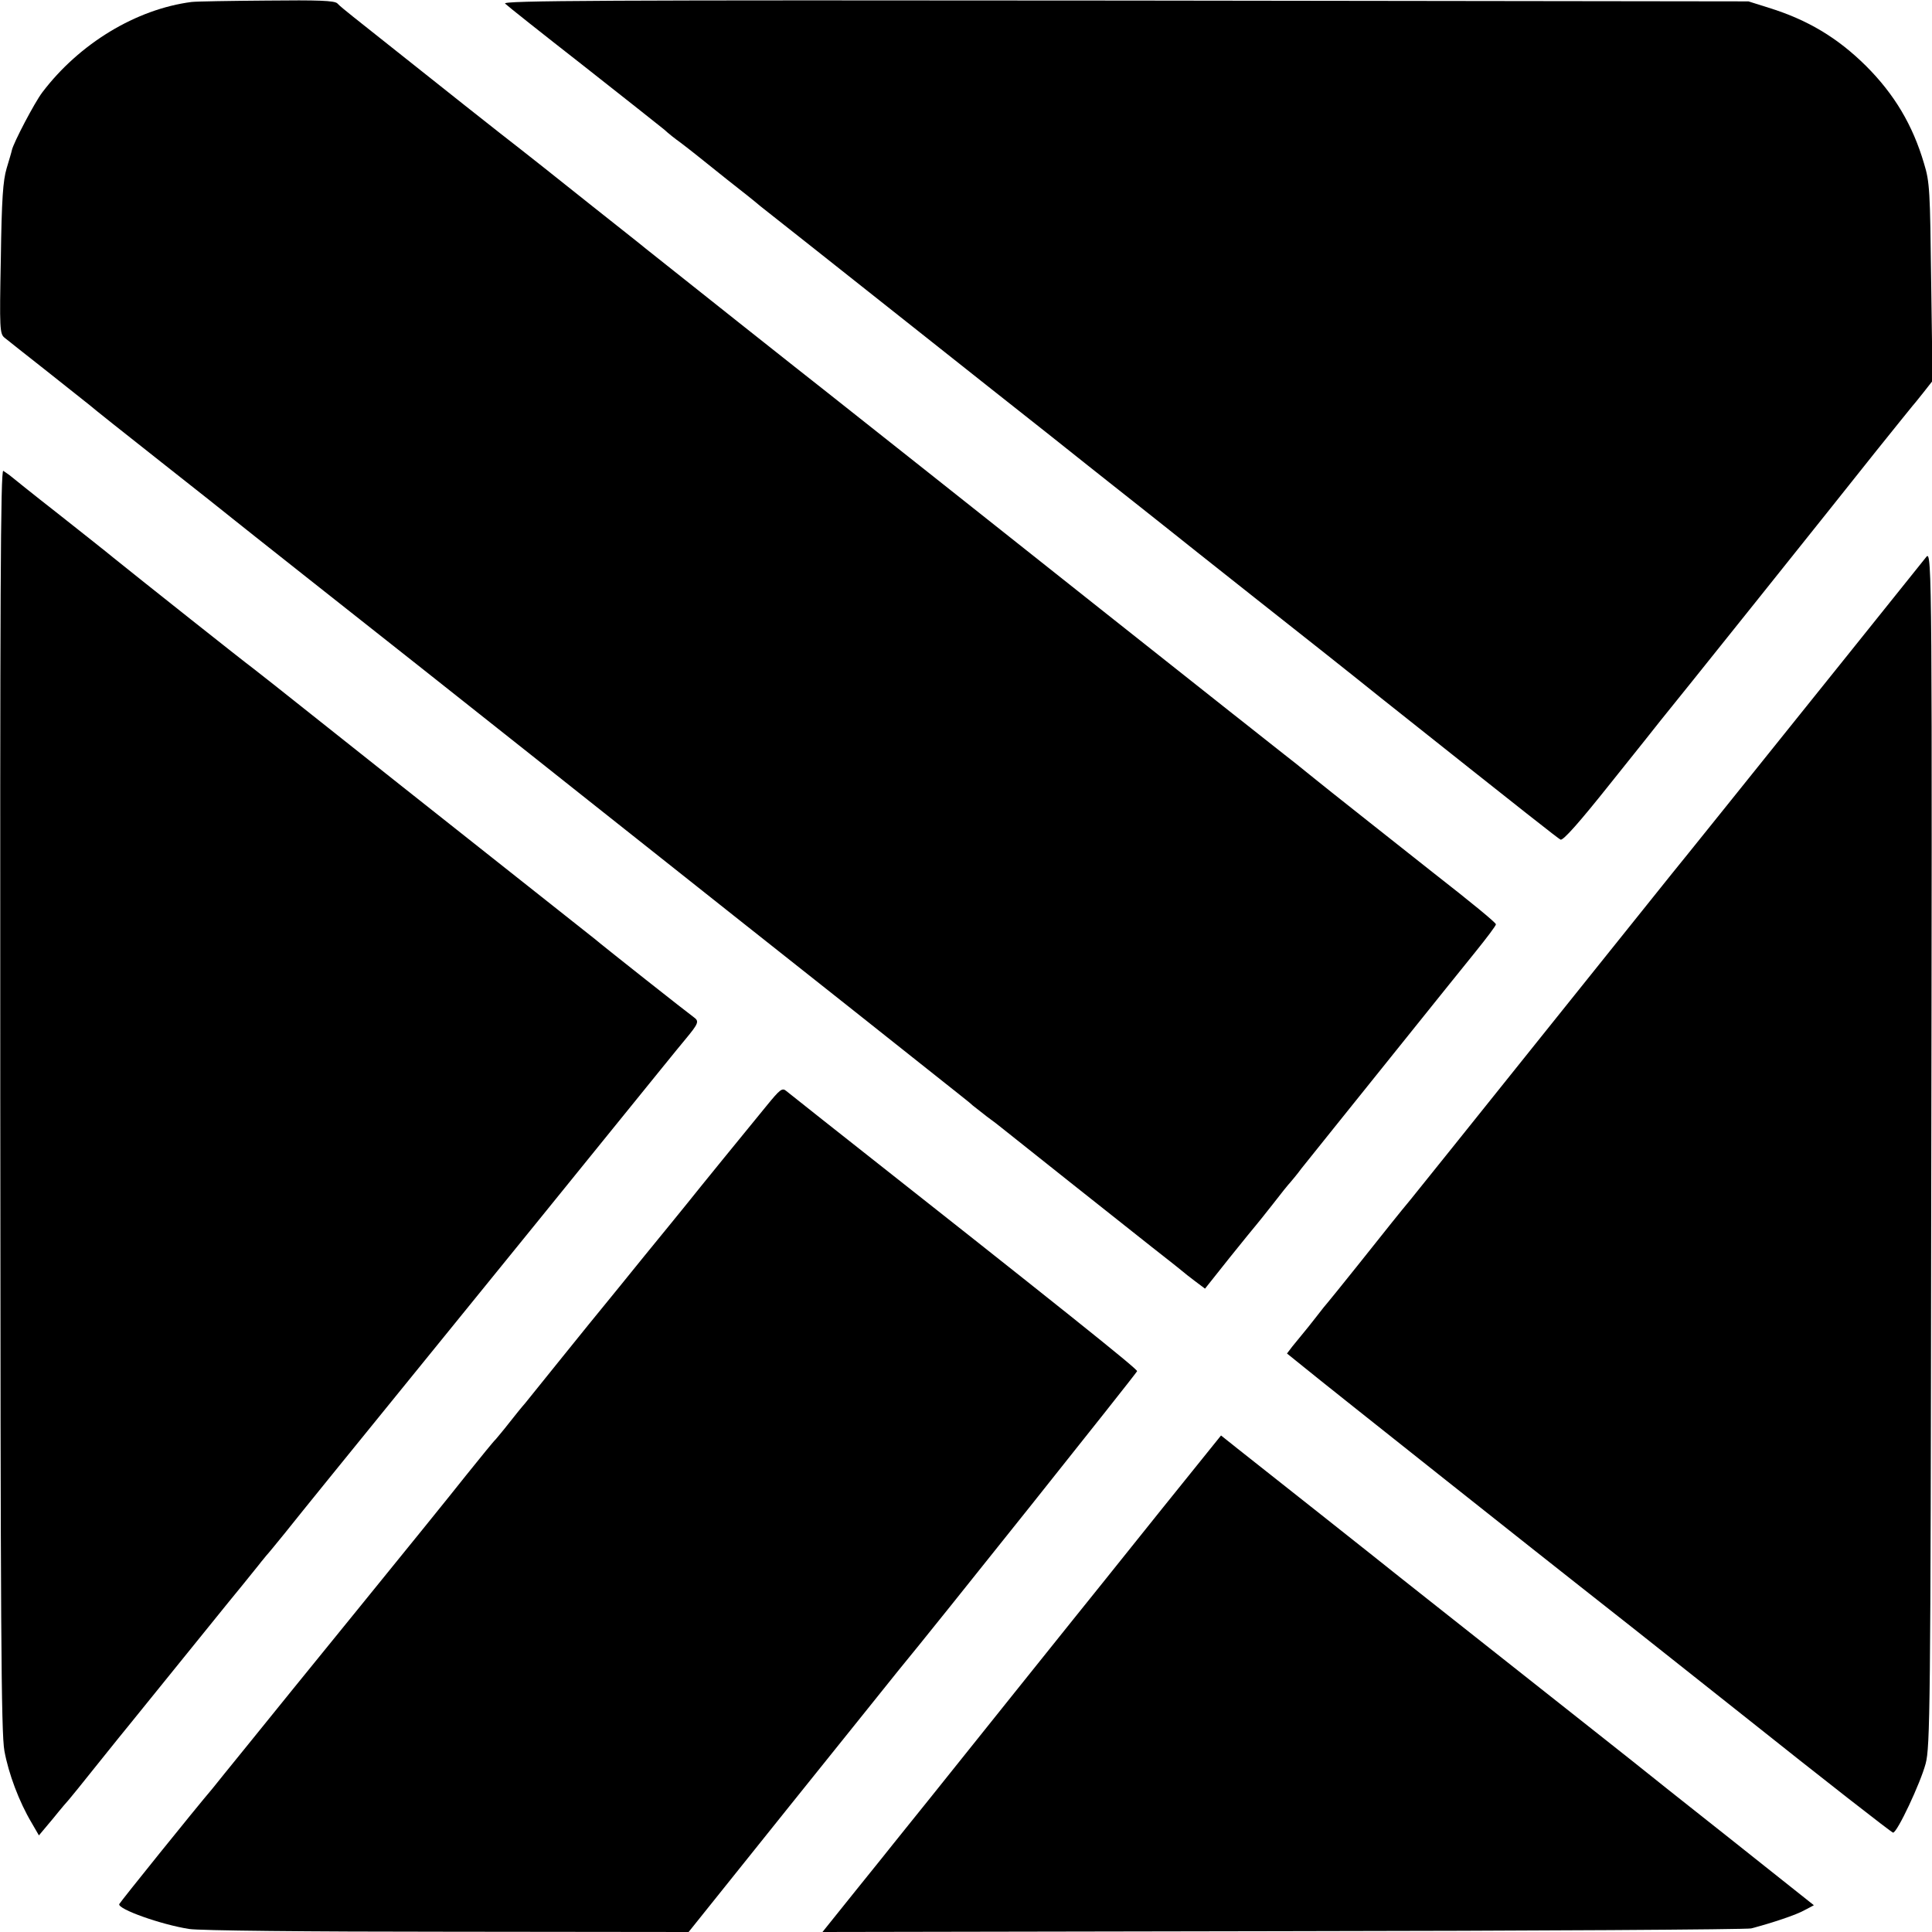
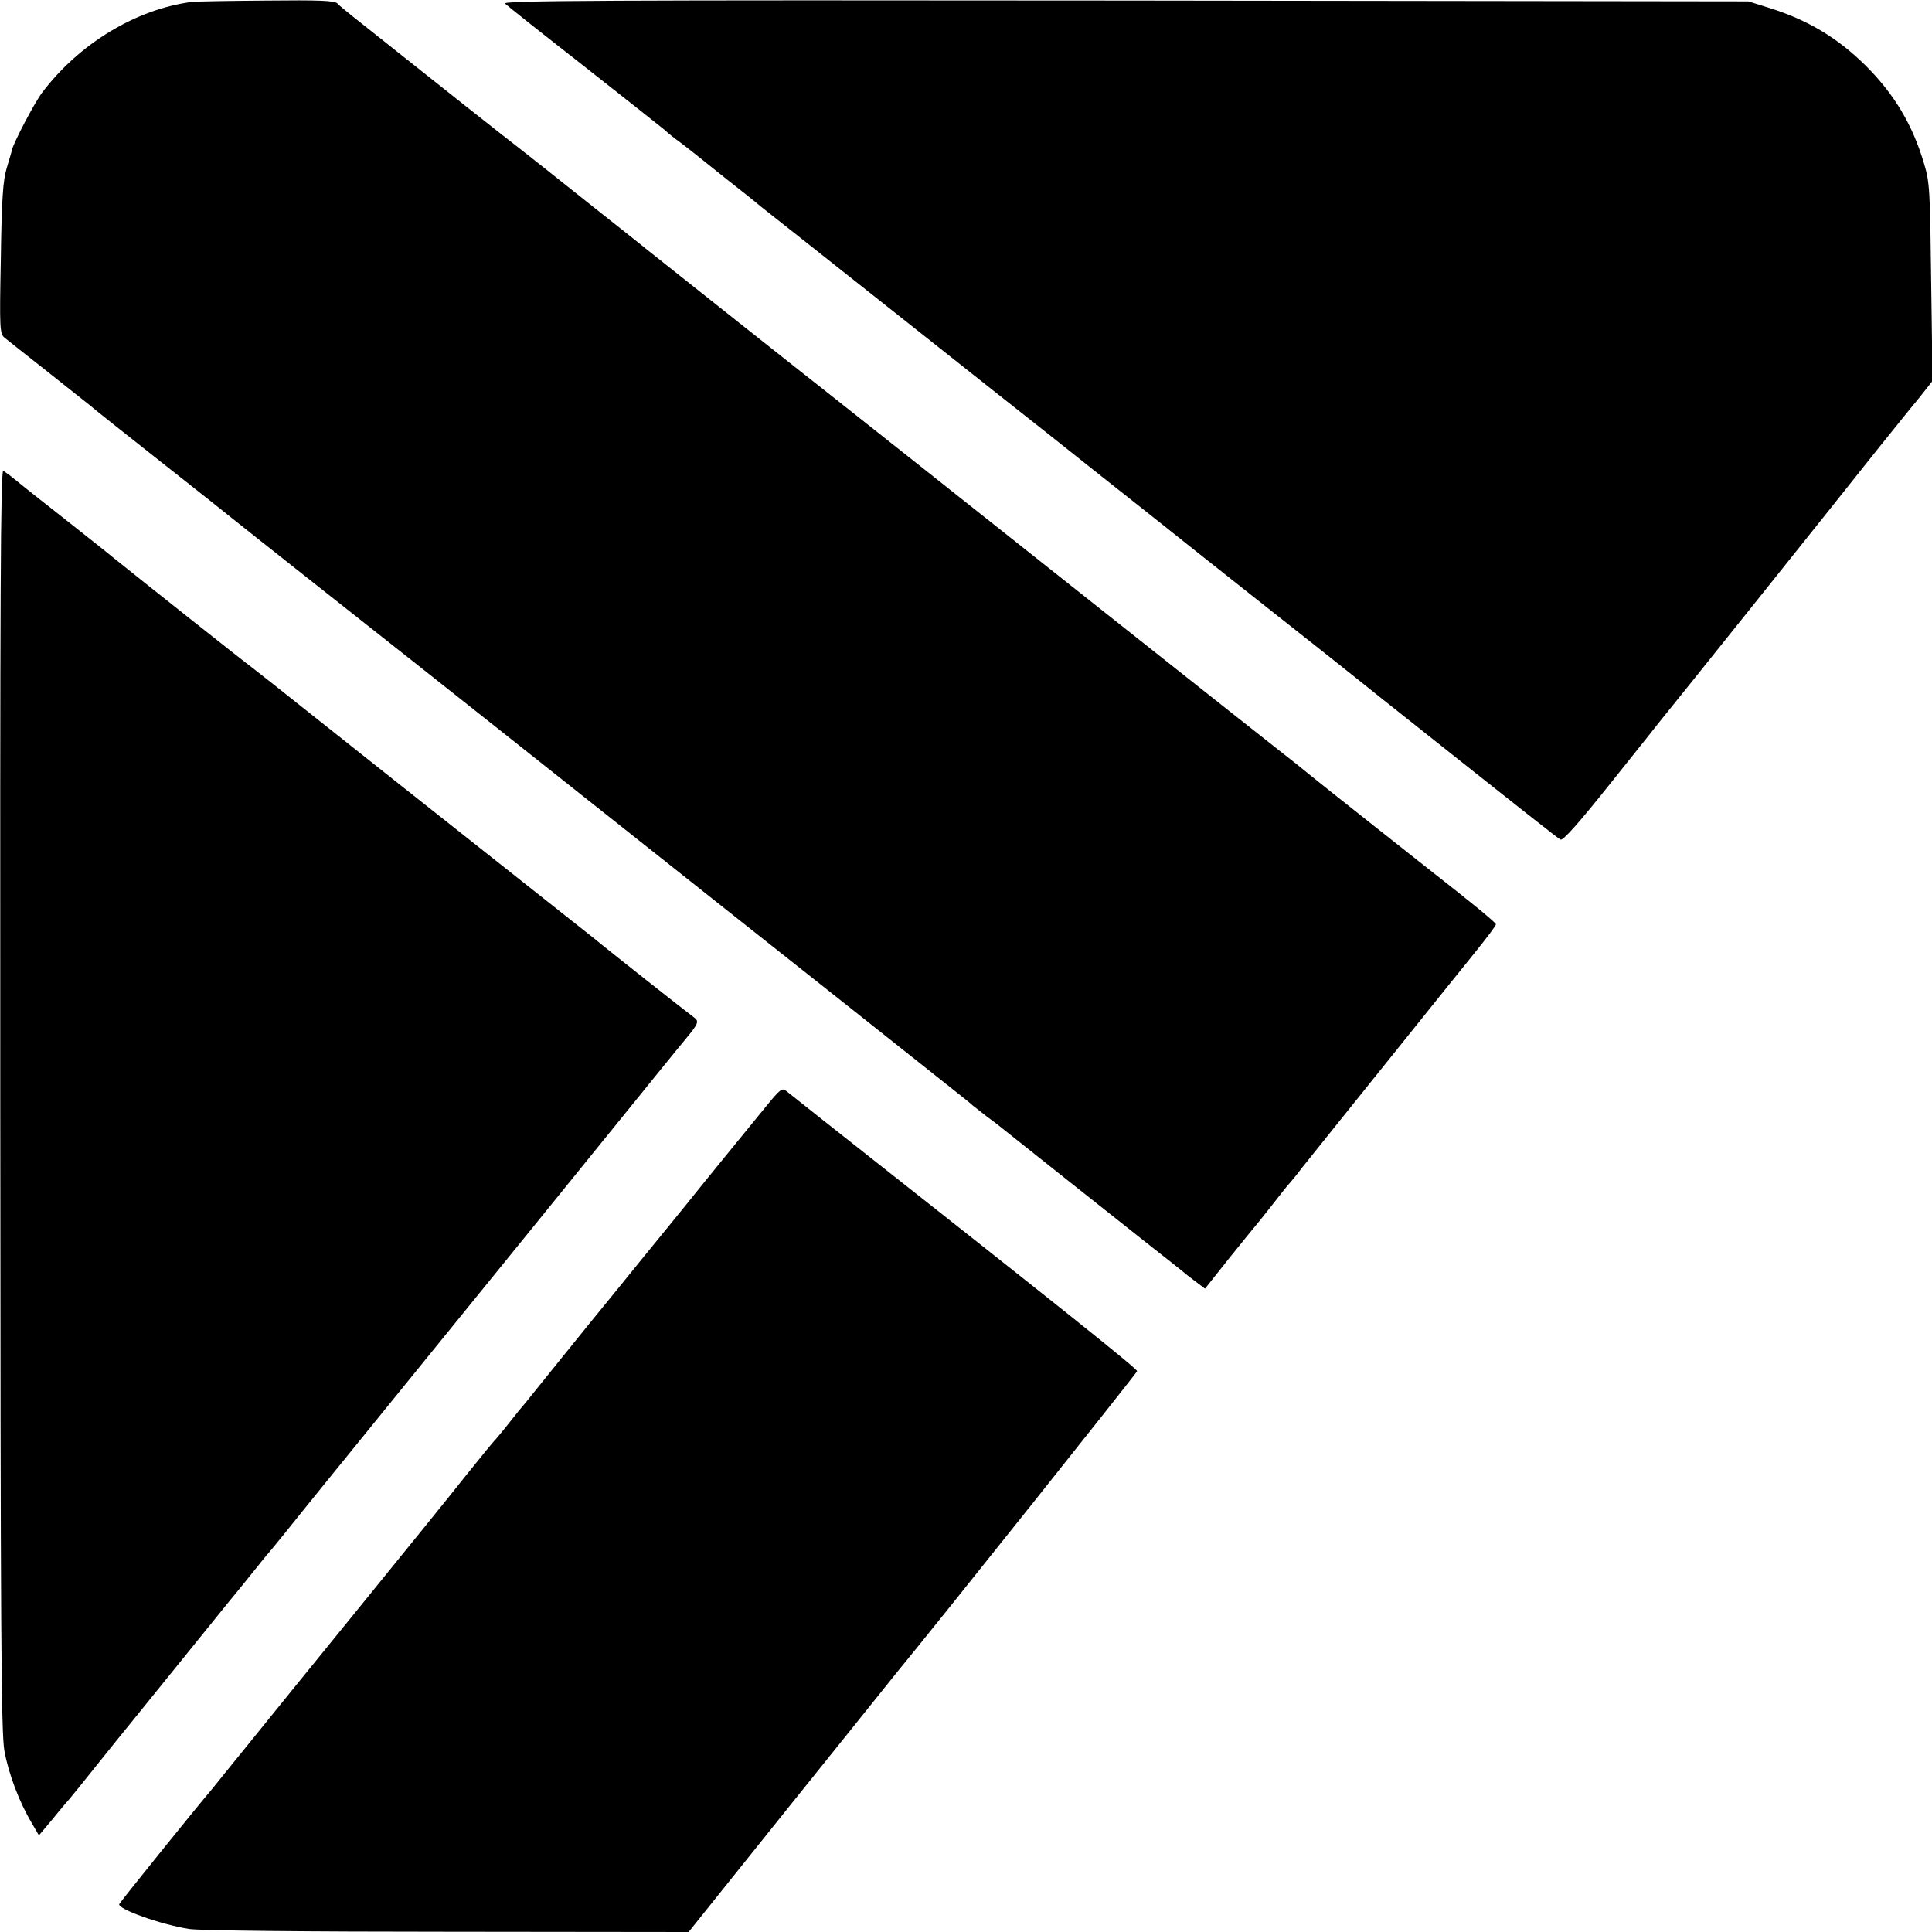
<svg xmlns="http://www.w3.org/2000/svg" version="1.0" width="700pt" height="700pt" viewBox="0 0 700 700" preserveAspectRatio="xMidYMid meet">
  <g transform="translate(0,700) scale(0.1,-0.1)" fill="#000000" stroke="none">
    <path d="M695 6993 c-202 -26 -408 -151 -542 -328 -28 -37 -104 -182 -110 -209 -1 -6 -10 -36 -19 -66 -13 -44 -18 -110 -21 -327 -5 -255 -4 -273 14 -287 10 -8 79 -63 153 -121 74 -59 144 -114 155 -123 11 -10 128 -103 260 -207 132 -104 247 -195 255 -202 8 -7 130 -103 270 -214 293 -231 544 -430 814 -644 104 -83 304 -241 445 -353 141 -112 271 -215 290 -230 56 -44 783 -620 820 -650 19 -15 39 -31 45 -37 6 -5 29 -23 51 -40 22 -16 47 -35 55 -42 27 -22 443 -352 543 -431 54 -42 104 -82 110 -87 7 -6 28 -23 47 -37 l36 -27 89 112 c50 62 92 114 95 117 3 3 30 37 60 75 30 39 59 75 65 81 5 6 24 28 40 50 25 31 136 170 525 654 15 19 62 77 104 129 42 52 76 97 76 102 0 6 -85 76 -231 190 -63 50 -394 311 -445 353 -28 23 -68 55 -89 71 -21 17 -64 50 -95 75 -32 25 -74 59 -95 75 -86 68 -812 643 -1114 883 -178 141 -342 271 -365 289 -39 30 -571 452 -646 512 -19 16 -107 85 -195 155 -88 70 -167 133 -176 140 -9 7 -47 37 -85 67 -56 43 -271 213 -604 478 -25 20 -51 41 -58 49 -11 10 -69 12 -255 10 -133 -1 -255 -3 -272 -5z" />
    <path d="M1830 6987 c8 -8 134 -108 280 -222 146 -115 279 -220 296 -234 16 -15 43 -36 60 -48 16 -12 40 -31 54 -42 14 -11 66 -53 115 -92 50 -39 104 -82 120 -96 43 -34 256 -202 585 -463 156 -124 365 -289 465 -368 99 -79 195 -155 214 -170 46 -36 202 -160 221 -175 8 -7 146 -116 305 -242 160 -126 367 -290 460 -365 550 -437 638 -506 649 -512 9 -5 69 63 182 205 93 116 175 219 181 227 23 27 651 812 780 975 71 88 130 162 133 165 3 3 20 24 39 48 l33 42 -5 358 c-4 331 -5 362 -26 430 -41 139 -107 250 -210 353 -103 102 -211 167 -353 211 l-73 23 -2260 3 c-1903 2 -2257 0 -2245 -11z" />
    <path d="M1 3018 c1 -1919 3 -2296 15 -2362 15 -82 53 -184 99 -261 l26 -45 52 62 c28 35 54 65 57 68 3 3 50 61 105 130 55 69 108 134 117 145 9 11 89 110 178 220 89 110 169 209 178 220 16 19 80 98 112 138 8 11 20 24 25 31 6 6 36 43 67 81 75 94 179 222 603 744 198 244 463 570 588 725 125 154 242 299 260 320 49 59 51 66 30 81 -16 11 -329 258 -358 283 -10 8 -476 377 -710 562 -73 58 -214 170 -315 250 -100 80 -197 156 -215 170 -29 21 -402 317 -505 400 -19 16 -109 87 -200 159 -91 71 -169 134 -175 139 -5 4 -16 11 -23 16 -10 6 -12 -444 -11 -2276z" />
-     <path d="M6980 4983 c-8 -10 -134 -167 -279 -348 -346 -431 -622 -775 -643 -800 -9 -11 -220 -274 -469 -585 -249 -311 -464 -579 -478 -596 -40 -48 -79 -97 -192 -239 -57 -71 -106 -132 -109 -135 -3 -3 -21 -25 -40 -50 -19 -25 -43 -54 -52 -65 -9 -11 -25 -31 -36 -44 l-19 -25 62 -50 c73 -60 936 -744 1004 -797 25 -19 288 -227 584 -462 295 -235 541 -427 546 -427 15 0 99 179 118 250 16 61 18 194 20 1960 4 2327 3 2437 -17 2413z" />
    <path d="M2777 2993 c-77 -94 -245 -300 -287 -353 -19 -23 -88 -109 -154 -189 -65 -80 -131 -162 -147 -181 -16 -19 -83 -102 -150 -185 -66 -82 -128 -159 -137 -170 -10 -11 -35 -42 -57 -70 -21 -27 -44 -54 -49 -60 -6 -5 -54 -64 -107 -130 -52 -66 -227 -282 -388 -480 -161 -198 -343 -422 -404 -498 -62 -76 -119 -147 -127 -157 -64 -75 -336 -413 -338 -419 -6 -18 151 -74 253 -90 34 -6 438 -10 935 -10 l875 -1 367 458 c202 251 378 471 391 487 130 157 867 1082 867 1087 0 9 -270 225 -1140 911 -63 50 -122 97 -131 104 -15 13 -23 6 -72 -54z" />
-     <path d="M4217 1542 c-113 -141 -215 -268 -226 -282 -11 -14 -154 -191 -317 -395 -329 -411 -345 -431 -392 -489 -18 -23 -39 -48 -45 -56 -7 -9 -67 -84 -135 -168 l-122 -152 1667 3 c918 1 1682 6 1698 10 76 20 163 49 193 66 l34 18 -175 139 c-96 76 -192 153 -213 169 -31 25 -132 104 -204 162 -38 31 -303 240 -585 463 -170 135 -317 250 -325 257 -28 23 -527 418 -587 465 l-59 47 -207 -257z" />
  </g>
</svg>